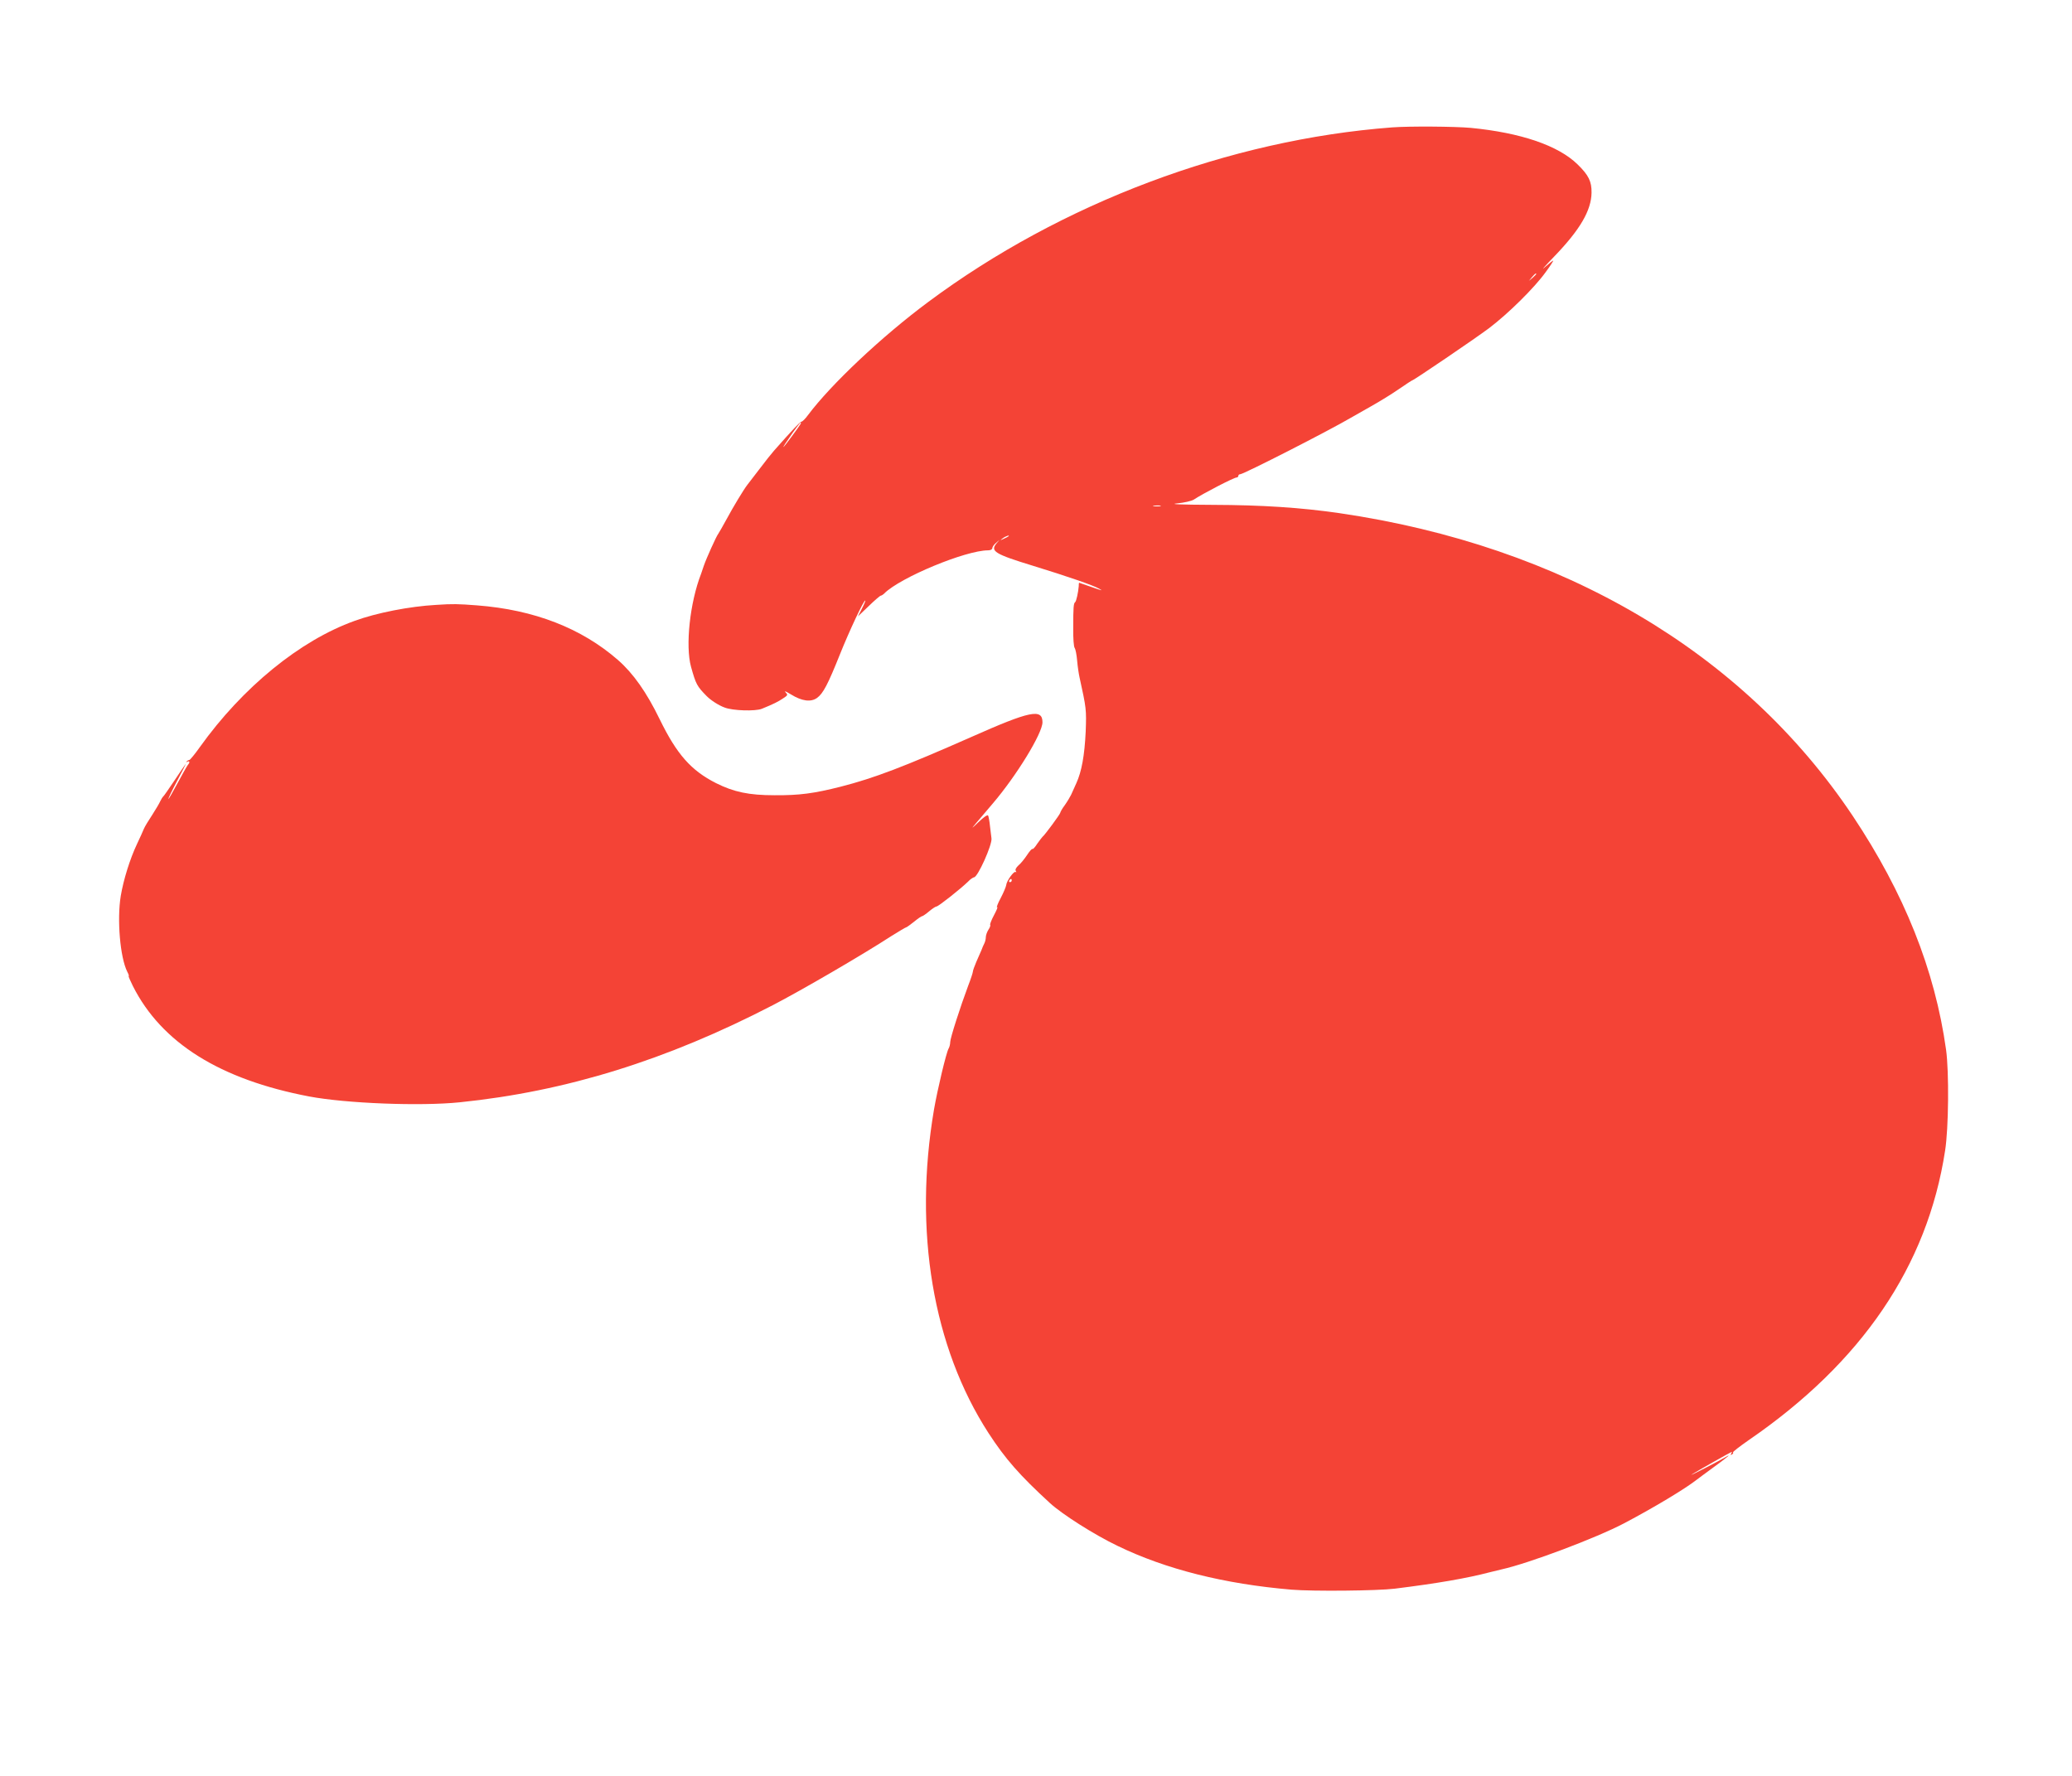
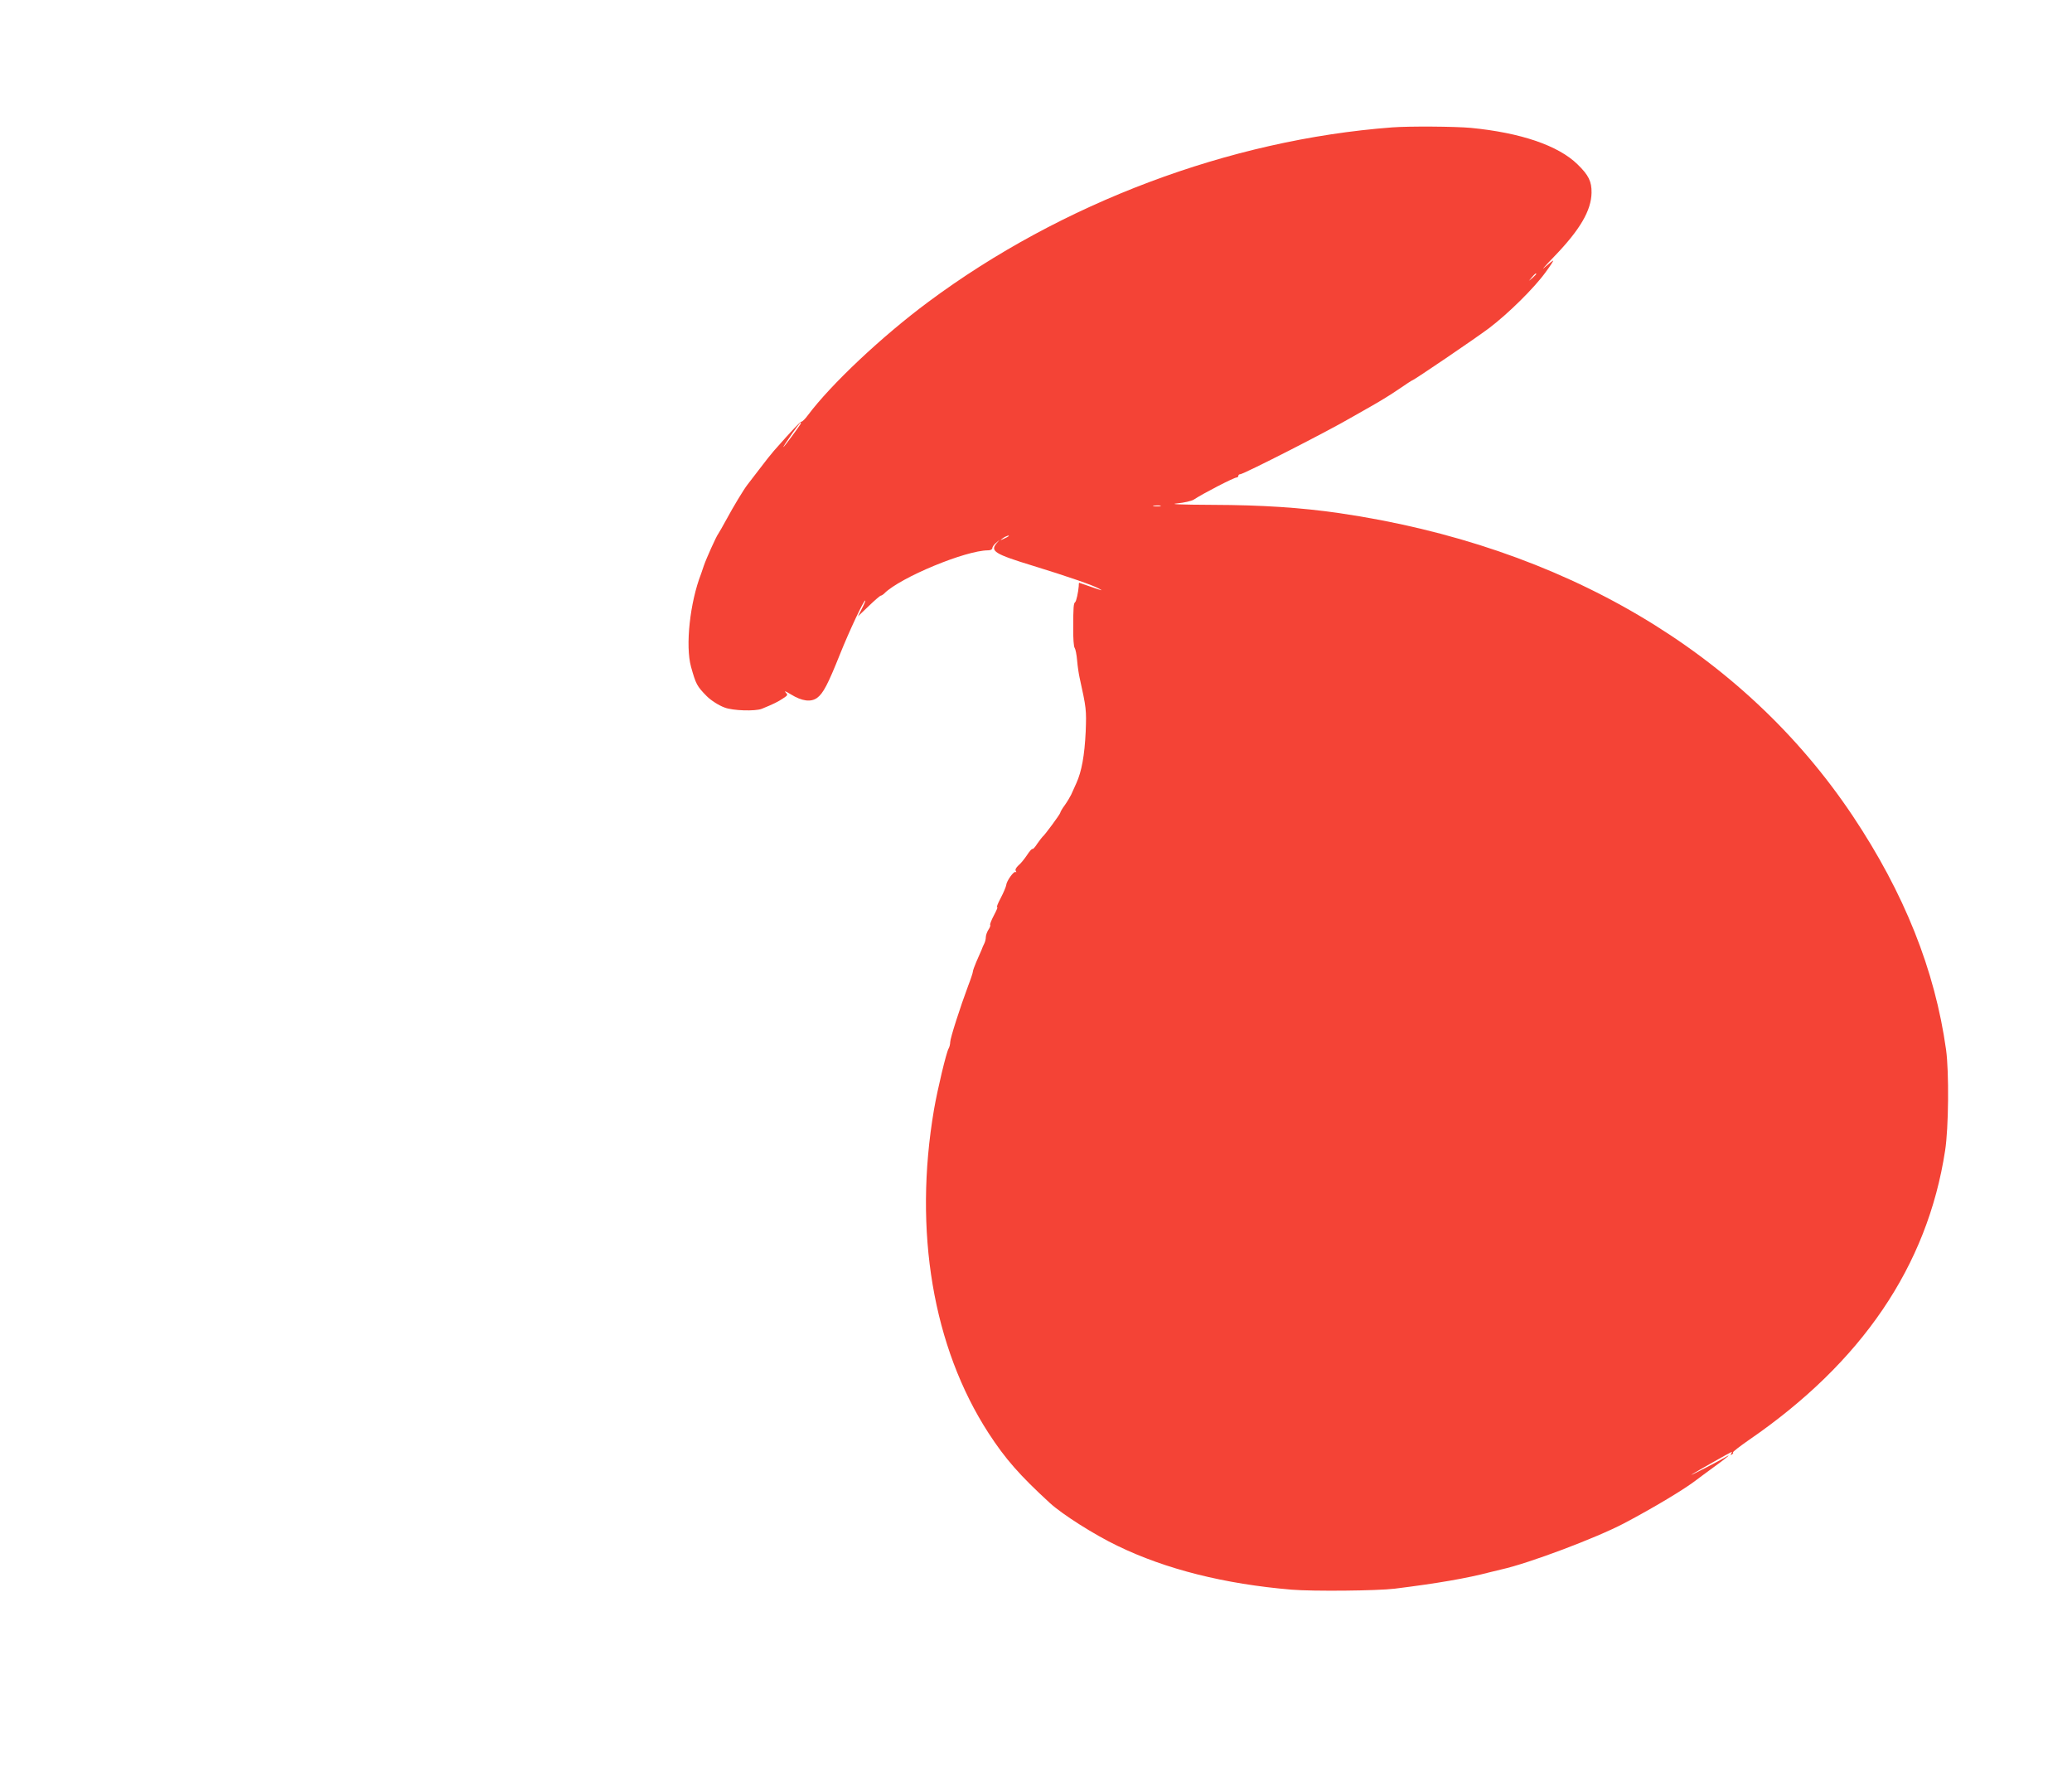
<svg xmlns="http://www.w3.org/2000/svg" version="1.0" width="1280pt" height="1097pt" viewBox="0 0 1280 1097" preserveAspectRatio="xMidYMid meet">
  <g transform="translate(0,1097) scale(0.1,-0.1)" fill="#f44336" stroke="none">
-     <path d="M8600 10183 c-1004 -76 -2042 -466 -2865 -1078 -287 -213 -602 -510 -744 -700 -16 -22 -34 -40 -40 -40 -8 0 -56 -51 -170 -180 -14 -16 -56 -68 -91 -115 -36 -47 -69 -89 -73 -95 -22 -28 -89 -139 -127 -210 -24 -44 -48 -86 -53 -93 -12 -15 -74 -153 -89 -197 -5 -16 -13 -39 -17 -50 -69 -177 -98 -445 -62 -575 30 -107 36 -119 97 -181 26 -26 74 -57 110 -70 50 -20 190 -24 230 -8 74 30 101 44 131 64 31 20 31 22 15 39 -9 10 6 3 34 -14 68 -42 123 -49 161 -22 38 27 68 85 142 270 59 147 146 332 156 332 3 0 -6 -22 -20 -49 l-25 -49 67 64 c36 35 70 64 74 64 4 0 14 6 22 14 98 98 502 266 641 266 15 0 26 6 26 13 0 8 10 22 23 33 l22 19 -19 -22 c-40 -48 -11 -66 224 -138 212 -65 374 -121 410 -142 27 -15 23 -14 -69 18 -30 10 -55 19 -55 19 -1 0 -2 -10 -2 -22 -3 -37 -15 -93 -22 -98 -10 -7 -12 -32 -12 -158 -1 -63 3 -119 9 -125 5 -7 12 -41 15 -77 3 -36 10 -83 15 -105 42 -191 43 -199 38 -335 -7 -147 -25 -247 -58 -319 -11 -25 -26 -57 -32 -71 -7 -14 -24 -43 -39 -64 -16 -21 -28 -43 -28 -47 0 -8 -97 -140 -110 -149 -3 -3 -18 -22 -32 -42 -13 -21 -27 -36 -30 -33 -3 3 -18 -14 -33 -37 -16 -24 -39 -53 -53 -64 -15 -14 -22 -27 -17 -34 5 -8 4 -11 -1 -7 -11 7 -56 -56 -58 -81 -1 -9 -16 -46 -34 -80 -19 -35 -28 -61 -22 -57 6 4 -3 -18 -19 -48 -16 -30 -27 -58 -24 -61 3 -3 -2 -17 -11 -30 -9 -14 -16 -35 -16 -46 0 -11 -4 -28 -9 -38 -5 -9 -13 -28 -18 -42 -6 -14 -20 -46 -32 -73 -11 -26 -21 -53 -21 -60 0 -6 -13 -46 -29 -87 -48 -128 -111 -324 -111 -348 0 -12 -4 -30 -10 -40 -15 -27 -68 -250 -90 -376 -128 -751 -7 -1469 337 -2000 104 -160 192 -260 378 -431 76 -70 276 -197 418 -265 299 -145 661 -236 1076 -271 134 -11 529 -7 636 6 265 33 445 64 590 102 33 8 65 16 70 17 171 38 587 195 758 285 184 97 375 212 447 268 8 6 53 40 100 74 87 63 124 94 80 67 -37 -22 -227 -121 -210 -108 19 13 243 140 248 140 2 0 0 -5 -4 -12 -5 -7 -3 -8 5 -4 7 5 10 10 7 13 -3 3 41 37 97 76 699 480 1104 1076 1213 1788 22 138 25 488 6 624 -69 493 -258 967 -577 1445 -676 1011 -1791 1668 -3172 1870 -236 34 -473 50 -783 51 -200 1 -270 4 -218 9 43 4 89 15 102 23 59 39 249 137 265 137 6 0 11 5 11 10 0 6 5 10 11 10 21 0 548 269 684 349 17 10 73 42 125 71 52 29 130 77 173 107 42 29 79 53 81 53 9 0 387 257 474 322 119 90 280 249 350 346 29 39 50 72 47 72 -3 0 -27 -19 -53 -42 -26 -24 1 7 60 68 160 166 228 284 230 393 1 70 -18 109 -87 176 -119 116 -350 195 -659 225 -101 9 -379 11 -486 3z m890 -906 c0 -2 -10 -12 -22 -23 l-23 -19 19 23 c18 21 26 27 26 19z m-4546 -929 c-11 -19 -95 -132 -102 -138 -10 -9 12 25 56 88 24 34 46 62 48 62 3 0 2 -6 -2 -12z m2224 -505 c-10 -2 -28 -2 -40 0 -13 2 -5 4 17 4 22 1 32 -1 23 -4z m-939 -187 c-2 -2 -15 -9 -29 -15 -24 -11 -24 -11 -6 3 16 13 49 24 35 12z m21 -2126 c0 -5 -5 -10 -11 -10 -5 0 -7 5 -4 10 3 6 8 10 11 10 2 0 4 -4 4 -10z" />
-     <path d="M2695 7233 c-164 -9 -369 -49 -505 -99 -337 -121 -691 -410 -955 -779 -31 -44 -61 -80 -65 -80 -5 0 -12 -4 -17 -9 -5 -5 -3 -6 5 -2 14 8 16 -5 3 -19 -5 -6 -34 -57 -65 -115 -31 -58 -56 -101 -56 -96 0 5 25 57 56 115 31 58 54 104 51 101 -3 -3 -33 -48 -68 -100 -35 -52 -66 -97 -70 -100 -4 -3 -13 -17 -19 -30 -6 -14 -29 -52 -50 -85 -22 -33 -45 -71 -51 -85 -5 -14 -25 -56 -43 -95 -43 -91 -83 -219 -100 -320 -24 -146 -4 -380 40 -468 8 -15 12 -27 9 -27 -3 0 9 -28 26 -62 177 -351 538 -577 1089 -682 228 -43 686 -61 930 -36 656 67 1278 260 1936 601 175 91 544 305 732 427 45 28 85 52 88 52 4 0 26 16 50 35 23 19 46 35 51 35 4 0 24 14 43 30 19 16 40 30 46 30 11 0 149 109 195 154 14 15 31 26 36 26 23 0 113 201 108 240 -1 8 -5 41 -9 74 -3 32 -9 63 -12 68 -4 6 -29 -12 -57 -39 -48 -46 -49 -46 -16 -7 19 23 65 77 102 120 146 171 307 433 307 502 0 86 -77 70 -437 -90 -419 -185 -602 -255 -809 -308 -166 -42 -255 -54 -409 -53 -159 0 -252 20 -362 75 -154 78 -242 178 -347 393 -82 169 -165 286 -259 368 -225 196 -517 310 -870 337 -119 9 -147 10 -252 3z" />
+     <path d="M8600 10183 c-1004 -76 -2042 -466 -2865 -1078 -287 -213 -602 -510 -744 -700 -16 -22 -34 -40 -40 -40 -8 0 -56 -51 -170 -180 -14 -16 -56 -68 -91 -115 -36 -47 -69 -89 -73 -95 -22 -28 -89 -139 -127 -210 -24 -44 -48 -86 -53 -93 -12 -15 -74 -153 -89 -197 -5 -16 -13 -39 -17 -50 -69 -177 -98 -445 -62 -575 30 -107 36 -119 97 -181 26 -26 74 -57 110 -70 50 -20 190 -24 230 -8 74 30 101 44 131 64 31 20 31 22 15 39 -9 10 6 3 34 -14 68 -42 123 -49 161 -22 38 27 68 85 142 270 59 147 146 332 156 332 3 0 -6 -22 -20 -49 l-25 -49 67 64 c36 35 70 64 74 64 4 0 14 6 22 14 98 98 502 266 641 266 15 0 26 6 26 13 0 8 10 22 23 33 l22 19 -19 -22 c-40 -48 -11 -66 224 -138 212 -65 374 -121 410 -142 27 -15 23 -14 -69 18 -30 10 -55 19 -55 19 -1 0 -2 -10 -2 -22 -3 -37 -15 -93 -22 -98 -10 -7 -12 -32 -12 -158 -1 -63 3 -119 9 -125 5 -7 12 -41 15 -77 3 -36 10 -83 15 -105 42 -191 43 -199 38 -335 -7 -147 -25 -247 -58 -319 -11 -25 -26 -57 -32 -71 -7 -14 -24 -43 -39 -64 -16 -21 -28 -43 -28 -47 0 -8 -97 -140 -110 -149 -3 -3 -18 -22 -32 -42 -13 -21 -27 -36 -30 -33 -3 3 -18 -14 -33 -37 -16 -24 -39 -53 -53 -64 -15 -14 -22 -27 -17 -34 5 -8 4 -11 -1 -7 -11 7 -56 -56 -58 -81 -1 -9 -16 -46 -34 -80 -19 -35 -28 -61 -22 -57 6 4 -3 -18 -19 -48 -16 -30 -27 -58 -24 -61 3 -3 -2 -17 -11 -30 -9 -14 -16 -35 -16 -46 0 -11 -4 -28 -9 -38 -5 -9 -13 -28 -18 -42 -6 -14 -20 -46 -32 -73 -11 -26 -21 -53 -21 -60 0 -6 -13 -46 -29 -87 -48 -128 -111 -324 -111 -348 0 -12 -4 -30 -10 -40 -15 -27 -68 -250 -90 -376 -128 -751 -7 -1469 337 -2000 104 -160 192 -260 378 -431 76 -70 276 -197 418 -265 299 -145 661 -236 1076 -271 134 -11 529 -7 636 6 265 33 445 64 590 102 33 8 65 16 70 17 171 38 587 195 758 285 184 97 375 212 447 268 8 6 53 40 100 74 87 63 124 94 80 67 -37 -22 -227 -121 -210 -108 19 13 243 140 248 140 2 0 0 -5 -4 -12 -5 -7 -3 -8 5 -4 7 5 10 10 7 13 -3 3 41 37 97 76 699 480 1104 1076 1213 1788 22 138 25 488 6 624 -69 493 -258 967 -577 1445 -676 1011 -1791 1668 -3172 1870 -236 34 -473 50 -783 51 -200 1 -270 4 -218 9 43 4 89 15 102 23 59 39 249 137 265 137 6 0 11 5 11 10 0 6 5 10 11 10 21 0 548 269 684 349 17 10 73 42 125 71 52 29 130 77 173 107 42 29 79 53 81 53 9 0 387 257 474 322 119 90 280 249 350 346 29 39 50 72 47 72 -3 0 -27 -19 -53 -42 -26 -24 1 7 60 68 160 166 228 284 230 393 1 70 -18 109 -87 176 -119 116 -350 195 -659 225 -101 9 -379 11 -486 3z m890 -906 c0 -2 -10 -12 -22 -23 l-23 -19 19 23 c18 21 26 27 26 19z m-4546 -929 c-11 -19 -95 -132 -102 -138 -10 -9 12 25 56 88 24 34 46 62 48 62 3 0 2 -6 -2 -12z m2224 -505 c-10 -2 -28 -2 -40 0 -13 2 -5 4 17 4 22 1 32 -1 23 -4z m-939 -187 c-2 -2 -15 -9 -29 -15 -24 -11 -24 -11 -6 3 16 13 49 24 35 12z m21 -2126 z" />
  </g>
</svg>